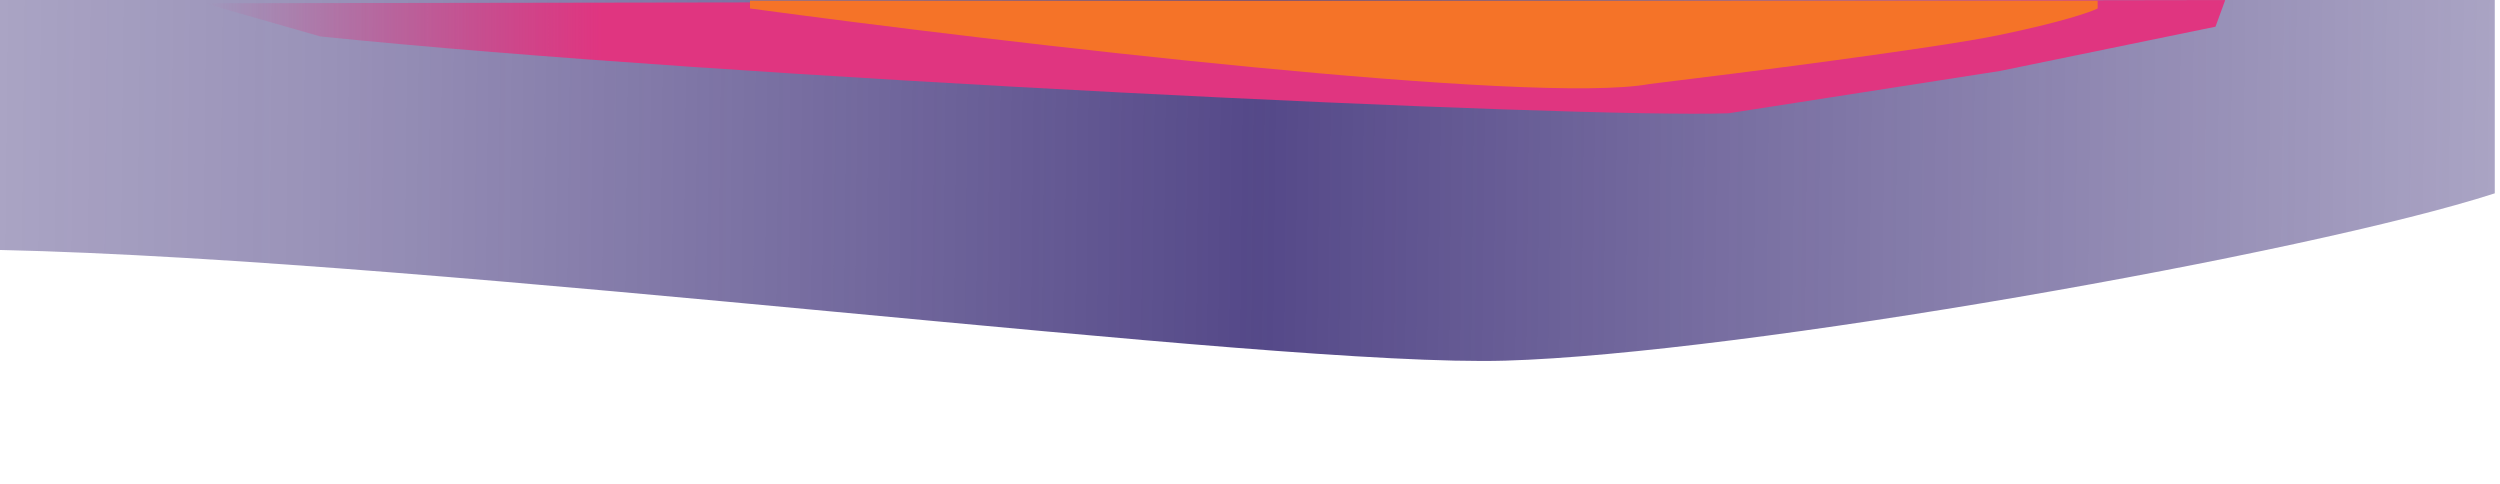
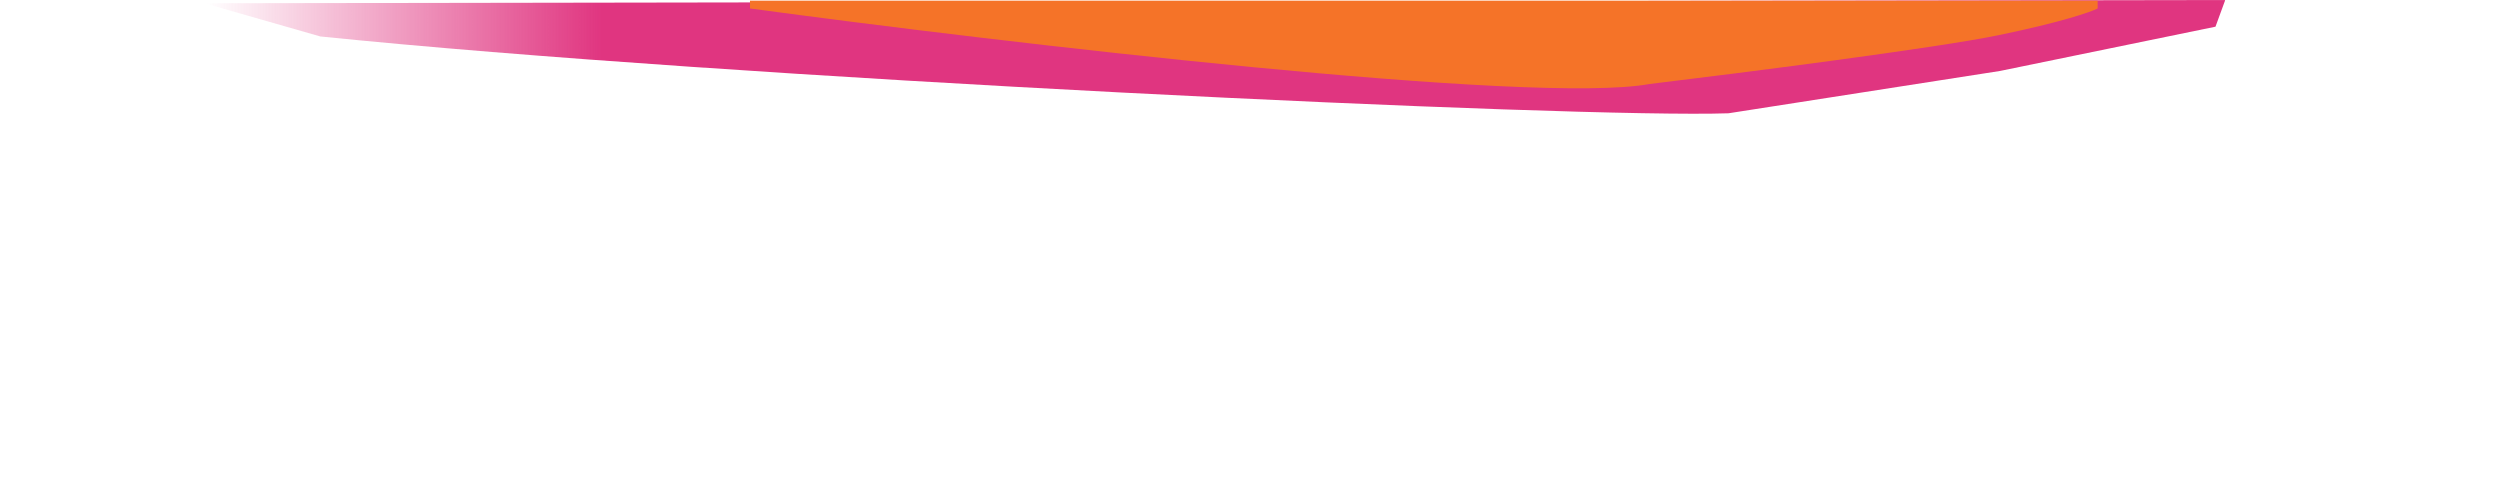
<svg xmlns="http://www.w3.org/2000/svg" width="1920" height="372" viewBox="0 0 1920 372" fill="none">
-   <path opacity="0.8" d="M1915.99 -16.016L-0.016 -16.016L3.15157e-07 191.98C345.331 199.646 975.177 282.184 1155.98 276.984C1336.78 271.784 1773.32 194.647 1915.99 148.48L1915.99 -16.016Z" fill="url(#paint0_linear_2125_121)" />
  <path d="M246.008 28.002L157 2.504L1708.99 0.002L1701.49 20.5L1535.99 54.5L1327.49 87C1212.49 91 560.008 60.169 246.008 28.002Z" fill="url(#paint1_linear_2125_121)" />
  <path d="M1266.99 64.498C1178.59 80.898 769.492 32.665 575.992 6.498L575.992 0.498L1610.99 0.498L1610.99 6.498C1605.83 9.165 1583.39 16.998 1534.99 26.998C1486.59 36.998 1336.16 56.165 1266.99 64.498Z" fill="#F57328" />
  <defs>
    <linearGradient id="paint0_linear_2125_121" x1="-0.841" y1="60.317" x2="1915.99" y2="81.149" gradientUnits="userSpaceOnUse">
      <stop stop-color="#2A1B6B" stop-opacity="0.5" />
      <stop offset="0.135" stop-color="#2A1B6B" stop-opacity="0.6" />
      <stop offset="0.325" stop-color="#2A1B6B" stop-opacity="0.8" />
      <stop offset="0.505" stop-color="#2A1B6B" />
      <stop offset="0.685" stop-color="#2A1B6B" stop-opacity="0.8" />
      <stop offset="0.895" stop-color="#2A1B6B" stop-opacity="0.6" />
      <stop offset="1" stop-color="#2A1B6B" stop-opacity="0.5" />
    </linearGradient>
    <linearGradient id="paint1_linear_2125_121" x1="157" y1="43.677" x2="1698.99" y2="43.677" gradientUnits="userSpaceOnUse">
      <stop offset="0.001" stop-color="#E03580" stop-opacity="0" />
      <stop offset="0.198" stop-color="#E03580" />
      <stop offset="1" stop-color="#E03580" />
    </linearGradient>
  </defs>
</svg>